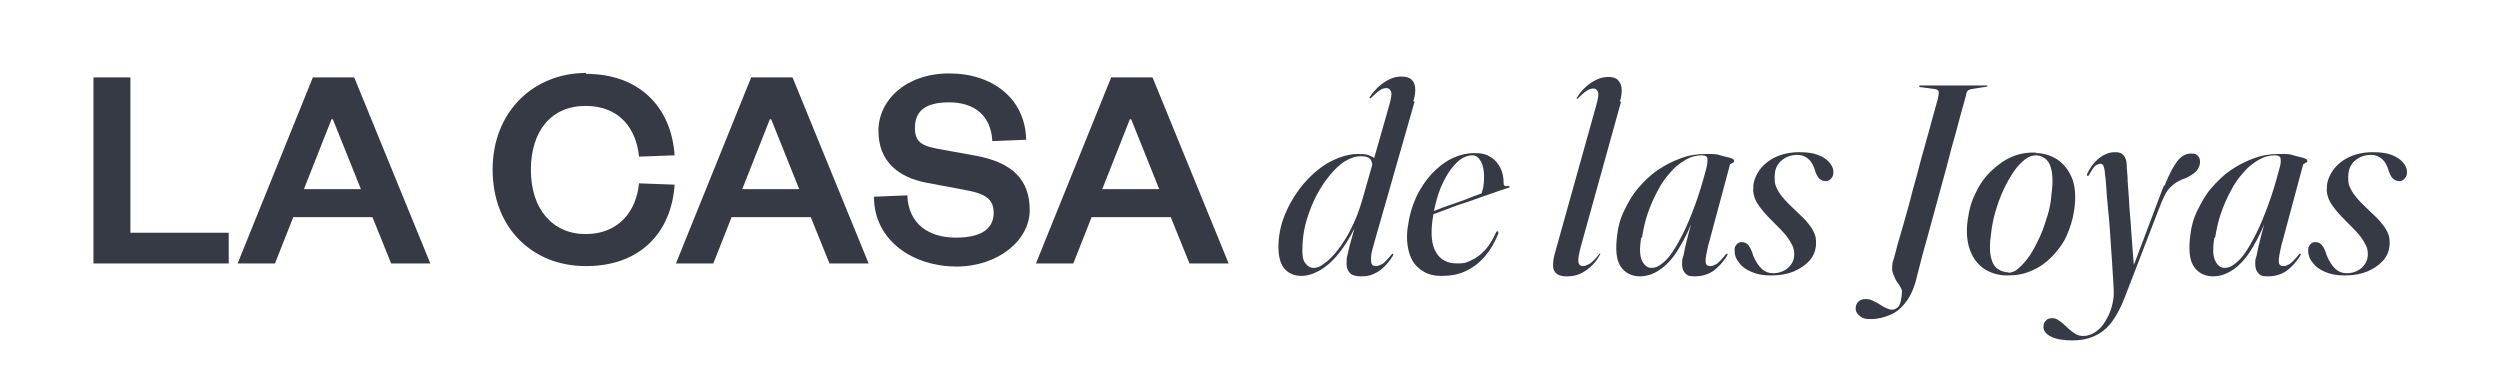
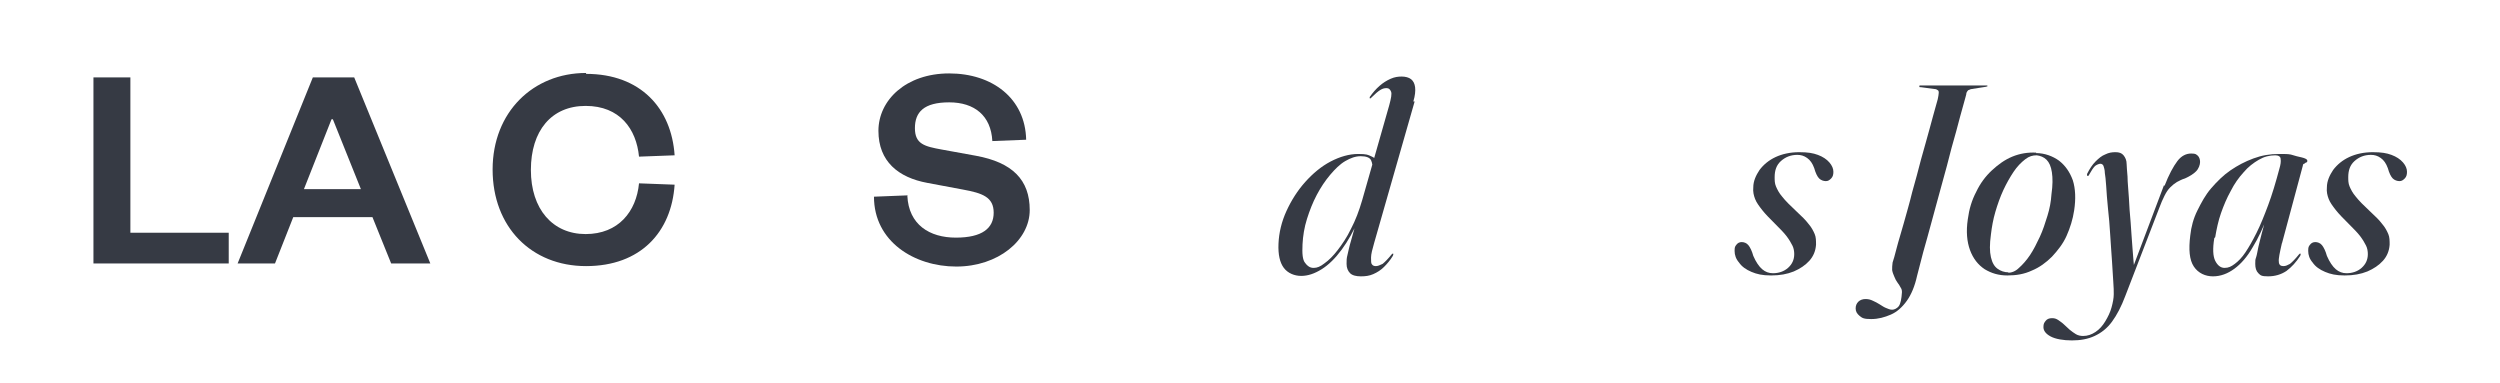
<svg xmlns="http://www.w3.org/2000/svg" viewBox="0 0 561.8 86.1" version="1.1" id="Capa_1">
  <defs>
    <style>
      .st0 {
        fill: #363a44;
      }
    </style>
  </defs>
  <g>
    <path d="M29.3,17.4v34.9h22.1v6.9h-30.4V17.4h8.3Z" class="st0" />
    <path d="M79.6,17.4l17.1,41.8h-8.8l-4.2-10.4h-17.8l-4.1,10.4h-8.4l16.9-41.8h9.2ZM68.4,42.5h12.7l-6.3-15.7h-.3l-6.2,15.7Z" class="st0" />
    <path d="M131.7,16.6c12.3,0,19.2,7.8,19.9,18.3l-8,.3c-.6-6.2-4.3-11.4-12-11.4s-12.3,5.6-12.3,14.4,4.9,14.4,12.3,14.4,11.4-5.1,12-11.4l8,.3c-.7,10.6-7.6,18.3-19.9,18.3s-21-8.8-21-21.7,9.1-21.7,21-21.7Z" class="st0" />
-     <path d="M178.1,17.4l17.1,41.8h-8.8l-4.2-10.4h-17.8l-4.1,10.4h-8.4l16.9-41.8h9.2ZM166.9,42.5h12.7l-6.3-15.7h-.3l-6.2,15.7Z" class="st0" />
    <path d="M203.9,44c.3,6.5,5,9.4,10.9,9.4s8.5-2.1,8.5-5.6-2.5-4.4-6.9-5.2l-8-1.5c-6.5-1.2-11-4.8-11-11.7s6.2-12.9,15.9-12.9,17.1,5.6,17.3,14.9l-7.6.3c-.3-5.7-4-8.7-9.7-8.7s-7.7,2.2-7.7,5.8,2.2,4.1,6,4.8l7.7,1.4c8.2,1.5,12.1,5.4,12.1,12.2s-7.1,12.7-16.5,12.7-18.5-5.6-18.5-15.7l7.6-.3Z" class="st0" />
-     <path d="M259,17.4l17.1,41.8h-8.8l-4.2-10.4h-17.8l-4.1,10.4h-8.4l16.9-41.8h9.2ZM247.8,42.5h12.7l-6.3-15.7h-.3l-6.2,15.7Z" class="st0" />
  </g>
  <g>
    <path d="M317.9,22.8l-9.1,31.8c-.4,1.4-.7,2.5-.7,3.3,0,.8,0,1.3.2,1.5.2.3.5.4.9.4s.9-.2,1.5-.5c.5-.4,1.2-1.1,2-2.1.1-.1.2-.2.2-.2s.1,0,.2,0c0,0,0,0,0,.1s0,.2-.1.4c-.6,1-1.3,1.8-2,2.5-.7.7-1.5,1.2-2.4,1.6-.9.4-1.8.5-2.8.5s-1.9-.2-2.4-.7-.8-1.2-.8-2.1,0-1.2.2-2c.2-.8.4-1.9.8-3.2s.8-3,1.4-5h.4c-1.2,2.8-2.5,5.1-3.9,7-1.4,1.9-2.9,3.4-4.5,4.4s-3.1,1.5-4.6,1.5-3-.6-3.9-1.8-1.3-3-1.2-5.4c.1-2.5.7-5,1.8-7.4s2.5-4.6,4.2-6.5c1.7-1.9,3.6-3.5,5.7-4.6s4.2-1.7,6.2-1.7,2.2.2,2.9.5c.7.3,1.2.7,1.4,1.2s.3,1.1.3,1.8h-1.5c.2-.8.1-1.4-.2-2.1-.3-.6-1.1-.9-2.3-.9s-2.3.4-3.5,1.1-2.3,1.8-3.4,3.1c-1.1,1.3-2.1,2.8-3,4.5-.9,1.7-1.6,3.5-2.2,5.4-.6,1.9-.9,3.8-1,5.7-.1,2.1,0,3.5.6,4.2.5.7,1.1,1.1,1.9,1.1s1.5-.3,2.4-1c1-.7,2-1.7,3-3s2.1-2.9,3-4.8c1-1.9,1.8-4,2.5-6.4l6.1-21.4c.4-1.5.6-2.5.4-3s-.5-.8-1-.8-.9.1-1.4.4c-.5.3-1.2.9-2,1.7,0,0-.1.1-.2.2,0,0-.1,0-.2,0,0,0,0,0,0-.1,0,0,0-.1,0-.2.7-1,1.4-1.8,2.2-2.5.8-.7,1.6-1.2,2.5-1.6s1.7-.5,2.5-.5,1.6.2,2.1.6.8,1,.9,1.8,0,1.9-.4,3.2Z" class="st0" />
-     <path d="M319.1,48.6c1.6-.6,3-1.1,4.2-1.6,1.2-.5,2.5-.9,3.9-1.4s2.6-.9,3.7-1.4c1.1-.4,2-.7,2.5-.9l-.6.5c.2-.4.3-1,.5-1.6.1-.6.2-1.4.2-2.4,0-1.4-.2-2.6-.7-3.5-.5-.9-1.1-1.4-1.9-1.4s-1.9.3-2.8,1-1.8,1.7-2.6,2.9c-.8,1.3-1.6,2.8-2.2,4.6-.6,1.8-1.1,3.8-1.4,6.1-.4,3.1-.2,5.5.8,7.2,1,1.7,2.6,2.5,4.7,2.5s2.3-.3,3.4-.8c1.1-.5,2.1-1.3,3-2.3.9-1,1.7-2.3,2.4-3.9,0-.1.1-.2.2-.2,0,0,.1,0,.2,0,0,0,.1,0,.1.2,0,0,0,.2,0,.3-.8,2-1.8,3.7-3,5.1-1.2,1.4-2.6,2.5-4.3,3.3s-3.4,1.1-5.4,1.1-3.3-.4-4.6-1.3-2.2-2.1-2.7-3.8c-.5-1.7-.7-3.8-.3-6.2.3-2.2.9-4.3,1.8-6.3.9-2,2.1-3.7,3.4-5.2,1.4-1.5,2.9-2.7,4.5-3.5s3.4-1.3,5.2-1.3,2.7.3,3.7.9c1,.6,1.7,1.5,2.2,2.5.5,1,.7,2.2.7,3.4,0,.2,0,.4.2.5.1.1.3.2.7.1.1,0,.2,0,.3,0s0,0,.1.1c0,0,0,.1,0,.2s-.1,0-.2.1c-.2,0-.8.3-1.9.6-1,.4-2.3.8-3.7,1.3-1.5.5-3,1.1-4.6,1.6s-3.1,1.1-4.4,1.6c-1.4.5-2.9,1.1-4.7,1.7v-.5Z" class="st0" />
-     <path d="M364.3,22.8l-9,32.4c-.5,1.8-.7,3.1-.6,3.7.1.6.5.9,1,.9s.9-.2,1.5-.5c.6-.4,1.3-1.1,2.1-2.1.1-.1.2-.2.2-.2s0,0,.1,0c0,0,.1,0,0,.1s0,.2-.2.4c-.6,1-1.2,1.8-2,2.5s-1.6,1.2-2.5,1.6c-.9.4-1.9.5-2.9.5s-1.7-.2-2.2-.6c-.5-.4-.8-1-.8-1.8s.1-1.8.5-3.1l9.2-32.9c.4-1.5.6-2.5.4-3s-.5-.8-1-.8-.9.1-1.4.4c-.5.3-1.2.9-2,1.7,0,0-.1.1-.2.2,0,0-.1,0-.2,0,0,0,0,0,0-.1,0,0,0-.1.1-.2.6-1,1.3-1.8,2.1-2.5.8-.7,1.6-1.2,2.5-1.6s1.7-.5,2.5-.5,1.6.2,2,.6.8,1,.9,1.8c.1.8,0,1.9-.4,3.2Z" class="st0" />
-     <path d="M384,54.6c-.5,2.2-.8,3.6-.7,4.2,0,.7.4,1,1,1s.9-.2,1.5-.5c.5-.4,1.2-1.1,2-2.1.1-.1.2-.2.2-.2,0,0,.1,0,.2,0,0,0,0,0,0,.1,0,0,0,.2-.1.4-.9,1.4-1.9,2.5-3.1,3.4-1.2.8-2.6,1.2-4.1,1.2s-1.7-.2-2.2-.7-.7-1.2-.7-2.1,0-.9.2-1.5.3-1.4.5-2.3c.2-.9.5-2,.8-3.2.3-1.2.7-2.6,1.2-4.1h.2c-1.1,2.9-2.2,5.3-3.5,7.4-1.2,2.1-2.6,3.7-4.1,4.8-1.5,1.1-3.1,1.7-4.8,1.7s-3.3-.7-4.3-2.2-1.2-3.8-.8-7c.2-1.9.7-3.8,1.6-5.6s1.8-3.5,3.1-5c1.3-1.5,2.7-2.9,4.3-4,1.6-1.1,3.3-2,5.2-2.7,1.8-.7,3.7-1,5.7-1s2.4,0,3.3.3,1.7.4,2.3.6c.6.2.8.4.8.6s0,.3-.2.4-.3.2-.5.3c-.2,0-.3.2-.3.4l-4.7,17.5ZM368.8,53.5c-.4,2.4-.3,4.1.2,5.1.5,1,1.2,1.6,2.1,1.6s1.5-.3,2.3-.9c.8-.6,1.6-1.4,2.4-2.6.8-1.2,1.6-2.6,2.5-4.4.9-1.8,1.7-3.8,2.6-6.2.9-2.4,1.7-5.1,2.5-8.1.3-1,.3-1.7.3-2.3,0-.5-.5-.8-1.2-.8-1.3,0-2.5.3-3.7,1-1.2.7-2.4,1.6-3.4,2.8-1.1,1.2-2.1,2.6-2.9,4.2-.9,1.6-1.6,3.3-2.2,5s-1,3.6-1.3,5.4Z" class="st0" />
    <path d="M398.4,61.4c1.3,0,2.5-.4,3.4-1.2s1.4-1.8,1.4-3.1c0-.6-.1-1.3-.4-1.9-.3-.6-.7-1.3-1.3-2.1-.6-.8-1.5-1.7-2.6-2.8-1.2-1.2-2.2-2.2-2.9-3.1-.7-.9-1.3-1.7-1.6-2.5-.3-.8-.5-1.6-.4-2.6,0-1.4.6-2.7,1.4-3.9.9-1.2,2.1-2.2,3.6-2.9,1.5-.7,3.3-1.1,5.3-1.1s3.1.2,4.2.6c1.1.4,2,1,2.6,1.7.6.7.9,1.4.9,2.1,0,.6-.1,1.1-.5,1.5s-.7.6-1.2.6-1.1-.2-1.5-.6-.8-1.2-1.1-2.3c-.4-1.1-.9-1.8-1.6-2.3-.7-.5-1.4-.7-2.2-.7-1.5,0-2.7.5-3.7,1.4s-1.4,2.1-1.4,3.6c0,.7,0,1.4.3,2.1s.7,1.5,1.4,2.3c.7.9,1.8,2,3.2,3.3,1.2,1.1,2.1,2,2.7,2.8.7.8,1.1,1.6,1.4,2.3.3.7.3,1.5.3,2.4-.1,1.4-.6,2.6-1.5,3.6-.9,1-2.1,1.8-3.5,2.4-1.5.6-3.1.9-5.1.9s-3.2-.3-4.4-.8c-1.2-.5-2.2-1.2-2.8-2.1-.7-.8-1-1.7-1-2.6s.1-1,.4-1.4.7-.6,1.2-.6,1.1.2,1.5.7c.4.5.8,1.3,1.1,2.4.6,1.4,1.3,2.4,2,3s1.5.9,2.4.9Z" class="st0" />
    <path d="M441.9,20.9c0,.3-.3,1.2-.7,2.7-.4,1.5-1,3.5-1.6,5.9-.7,2.4-1.4,5-2.1,7.8-.8,2.8-1.5,5.6-2.3,8.4-.8,2.8-1.4,5.3-2.1,7.7s-1.2,4.3-1.6,5.9-.6,2.4-.7,2.7c-.5,2.3-1.3,4.2-2.3,5.6-1,1.4-2.2,2.5-3.6,3.1-1.4.6-2.8,1-4.4,1s-2-.2-2.6-.7c-.6-.5-.9-1-.9-1.7,0-.6.2-1.1.6-1.5.4-.4,1-.6,1.6-.6s1.1.1,1.7.4c.5.2,1,.5,1.5.8s.9.6,1.4.8c.5.2.9.4,1.4.4s1.1-.3,1.5-.8c.4-.6.6-1.6.7-3.1,0-.3,0-.7-.3-1.1-.2-.4-.4-.7-.7-1.1-.3-.4-.5-.8-.7-1.3s-.4-.9-.5-1.5c0-.5,0-1.1.1-1.7.2-.6.5-1.6.9-3.2.4-1.6,1-3.4,1.6-5.6.6-2.2,1.3-4.5,1.9-7,.7-2.5,1.4-5,2-7.4.7-2.4,1.3-4.7,1.9-6.8.6-2.1,1-3.8,1.4-5.1s.6-2.2.6-2.4c.1-.5.1-.9,0-1.1-.2-.2-.5-.4-.9-.4l-3-.4c-.1,0-.2,0-.3,0,0,0-.1-.1-.1-.2s0-.1.1-.2c0,0,.2,0,.3,0h14.7c0,0,.1,0,.2,0,0,0,0,0,0,.1s0,0,0,.1-.2,0-.3.1l-3.2.5c-.2,0-.4.1-.6.2-.2,0-.3.2-.4.3s-.2.4-.3.6Z" class="st0" />
    <path d="M457.5,34.4c2,0,3.8.7,5.2,1.7,1.4,1.1,2.4,2.5,3.1,4.4.6,1.9.7,4.2.3,6.8-.3,2-.9,3.9-1.7,5.7s-2,3.3-3.3,4.7c-1.3,1.3-2.8,2.4-4.5,3.1-1.7.8-3.5,1.1-5.5,1.1s-3.6-.5-5.1-1.4c-1.5-1-2.6-2.4-3.3-4.3-.7-1.9-.9-4.2-.5-6.9.3-2.3.9-4.3,1.9-6.2.9-1.9,2.1-3.5,3.5-4.8,1.4-1.3,2.9-2.4,4.6-3.1,1.7-.7,3.5-1,5.4-.9ZM451.2,61.3c.8,0,1.7-.3,2.5-1.1.8-.7,1.7-1.7,2.5-2.9.8-1.2,1.5-2.6,2.2-4.1.7-1.5,1.2-3.1,1.7-4.7s.8-3.2.9-4.8c.3-2.1.3-3.7.1-5-.2-1.3-.6-2.2-1.2-2.8s-1.4-.9-2.2-1c-.9,0-1.7.2-2.6.9-.9.7-1.8,1.6-2.6,2.8-.8,1.2-1.6,2.6-2.3,4.1-.7,1.5-1.3,3.2-1.8,4.9-.5,1.7-.8,3.4-1,5.1-.3,2.2-.3,3.8,0,5.1s.8,2.1,1.5,2.6c.7.5,1.5.8,2.5.8Z" class="st0" />
    <path d="M486.4,41.8c1-2.6,2-4.4,2.9-5.6.9-1.2,2-1.7,3.1-1.7s1.1.2,1.5.5c.3.3.5.8.5,1.4s-.3,1.5-.9,2.1c-.6.6-1.4,1.1-2.5,1.6-.7.2-1.2.5-1.8.8-.5.3-1,.7-1.5,1.2-.5.5-.9,1.1-1.3,1.9-.4.8-.8,1.7-1.2,2.8l-7.6,19.7c-.9,2.4-1.9,4.3-3,5.8-1.1,1.5-2.4,2.5-3.9,3.2-1.5.7-3.2,1-5.1,1s-3.7-.3-4.8-.9c-1.1-.6-1.6-1.3-1.6-2.1s.2-1,.5-1.4.8-.6,1.4-.6.9.1,1.4.4c.4.3.9.6,1.3,1,.4.4.9.8,1.3,1.2.5.4.9.7,1.4,1s1.1.4,1.6.4c1,0,1.9-.3,2.8-.9s1.6-1.4,2.2-2.4,1.1-2,1.4-3.1c.3-1.1.5-2.1.5-3s0-1.3-.1-2.7-.2-2.9-.3-4.8c-.1-1.9-.3-3.8-.4-5.9-.1-2-.3-4-.5-5.9-.2-1.9-.3-3.5-.4-5-.1-1.4-.2-2.4-.3-2.9,0-.7-.2-1.3-.3-1.6s-.4-.5-.7-.5-.8.2-1.2.5c-.4.4-.8,1-1.3,1.9,0,.1-.1.2-.2.3s-.1,0-.2,0-.1,0-.1-.1c0,0,0-.2,0-.3.6-1.2,1.2-2.1,1.9-2.8.7-.7,1.4-1.3,2.2-1.6.8-.4,1.5-.5,2.3-.5s1.4.2,1.8.7.7,1.1.7,2c0,.5.1,1.5.2,2.8,0,1.3.2,2.9.3,4.7.1,1.8.2,3.7.4,5.6.1,2,.3,3.8.4,5.6.1,1.8.3,3.4.4,4.8h-.4l7.1-18.8Z" class="st0" />
    <path d="M512.8,54.6c-.5,2.2-.8,3.6-.7,4.2,0,.7.4,1,1,1s.9-.2,1.5-.5c.5-.4,1.2-1.1,2-2.1.1-.1.2-.2.2-.2s.1,0,.2,0c0,0,0,0,0,.1s0,.2-.1.4c-.9,1.4-1.9,2.5-3.1,3.4-1.2.8-2.6,1.2-4.1,1.2s-1.7-.2-2.2-.7c-.5-.5-.7-1.2-.7-2.1s0-.9.2-1.5.3-1.4.5-2.3c.2-.9.5-2,.8-3.2.3-1.2.7-2.6,1.2-4.1h.2c-1.1,2.9-2.2,5.3-3.5,7.4-1.2,2.1-2.6,3.7-4.1,4.8-1.5,1.1-3.1,1.7-4.8,1.7s-3.3-.7-4.3-2.2-1.2-3.8-.8-7c.2-1.9.7-3.8,1.6-5.6s1.8-3.5,3.1-5c1.3-1.5,2.7-2.9,4.3-4,1.6-1.1,3.3-2,5.2-2.7s3.7-1,5.7-1,2.4,0,3.3.3,1.7.4,2.3.6c.6.2.8.4.8.6s0,.3-.2.4c-.2,0-.3.2-.5.3-.2,0-.3.2-.3.4l-4.7,17.5ZM497.6,53.5c-.4,2.4-.3,4.1.2,5.1.5,1,1.2,1.6,2.1,1.6s1.5-.3,2.3-.9c.8-.6,1.6-1.4,2.4-2.6.8-1.2,1.6-2.6,2.5-4.4.9-1.8,1.7-3.8,2.6-6.2.9-2.4,1.7-5.1,2.5-8.1.3-1,.4-1.7.3-2.3,0-.5-.5-.8-1.2-.8-1.3,0-2.5.3-3.7,1-1.2.7-2.4,1.6-3.4,2.8-1.1,1.2-2.1,2.6-2.9,4.2-.9,1.6-1.6,3.3-2.2,5s-1,3.6-1.3,5.4Z" class="st0" />
    <path d="M527.3,61.4c1.3,0,2.5-.4,3.4-1.2s1.4-1.8,1.4-3.1c0-.6-.1-1.3-.4-1.9-.3-.6-.7-1.3-1.3-2.1-.6-.8-1.5-1.7-2.6-2.8-1.2-1.2-2.2-2.2-2.9-3.1-.7-.9-1.3-1.7-1.6-2.5-.3-.8-.5-1.6-.4-2.6,0-1.4.6-2.7,1.4-3.9.9-1.2,2.1-2.2,3.6-2.9,1.5-.7,3.3-1.1,5.3-1.1s3.1.2,4.2.6c1.1.4,2,1,2.6,1.7.6.7.9,1.4.9,2.1,0,.6-.1,1.1-.5,1.5s-.7.6-1.2.6-1.1-.2-1.5-.6-.8-1.2-1.1-2.3c-.4-1.1-.9-1.8-1.6-2.3-.7-.5-1.4-.7-2.2-.7-1.5,0-2.7.5-3.7,1.4s-1.4,2.1-1.4,3.6c0,.7,0,1.4.3,2.1s.7,1.5,1.4,2.3c.7.9,1.8,2,3.2,3.3,1.2,1.1,2.1,2,2.7,2.8.7.8,1.1,1.6,1.4,2.3.3.7.3,1.5.3,2.4-.1,1.4-.6,2.6-1.5,3.6-.9,1-2.1,1.8-3.5,2.4-1.5.6-3.1.9-5.1.9s-3.2-.3-4.4-.8c-1.2-.5-2.2-1.2-2.8-2.1-.7-.8-1-1.7-1-2.6s.1-1,.4-1.4.7-.6,1.2-.6,1.1.2,1.5.7c.4.5.8,1.3,1.1,2.4.6,1.4,1.3,2.4,2,3s1.5.9,2.4.9Z" class="st0" />
  </g>
</svg>